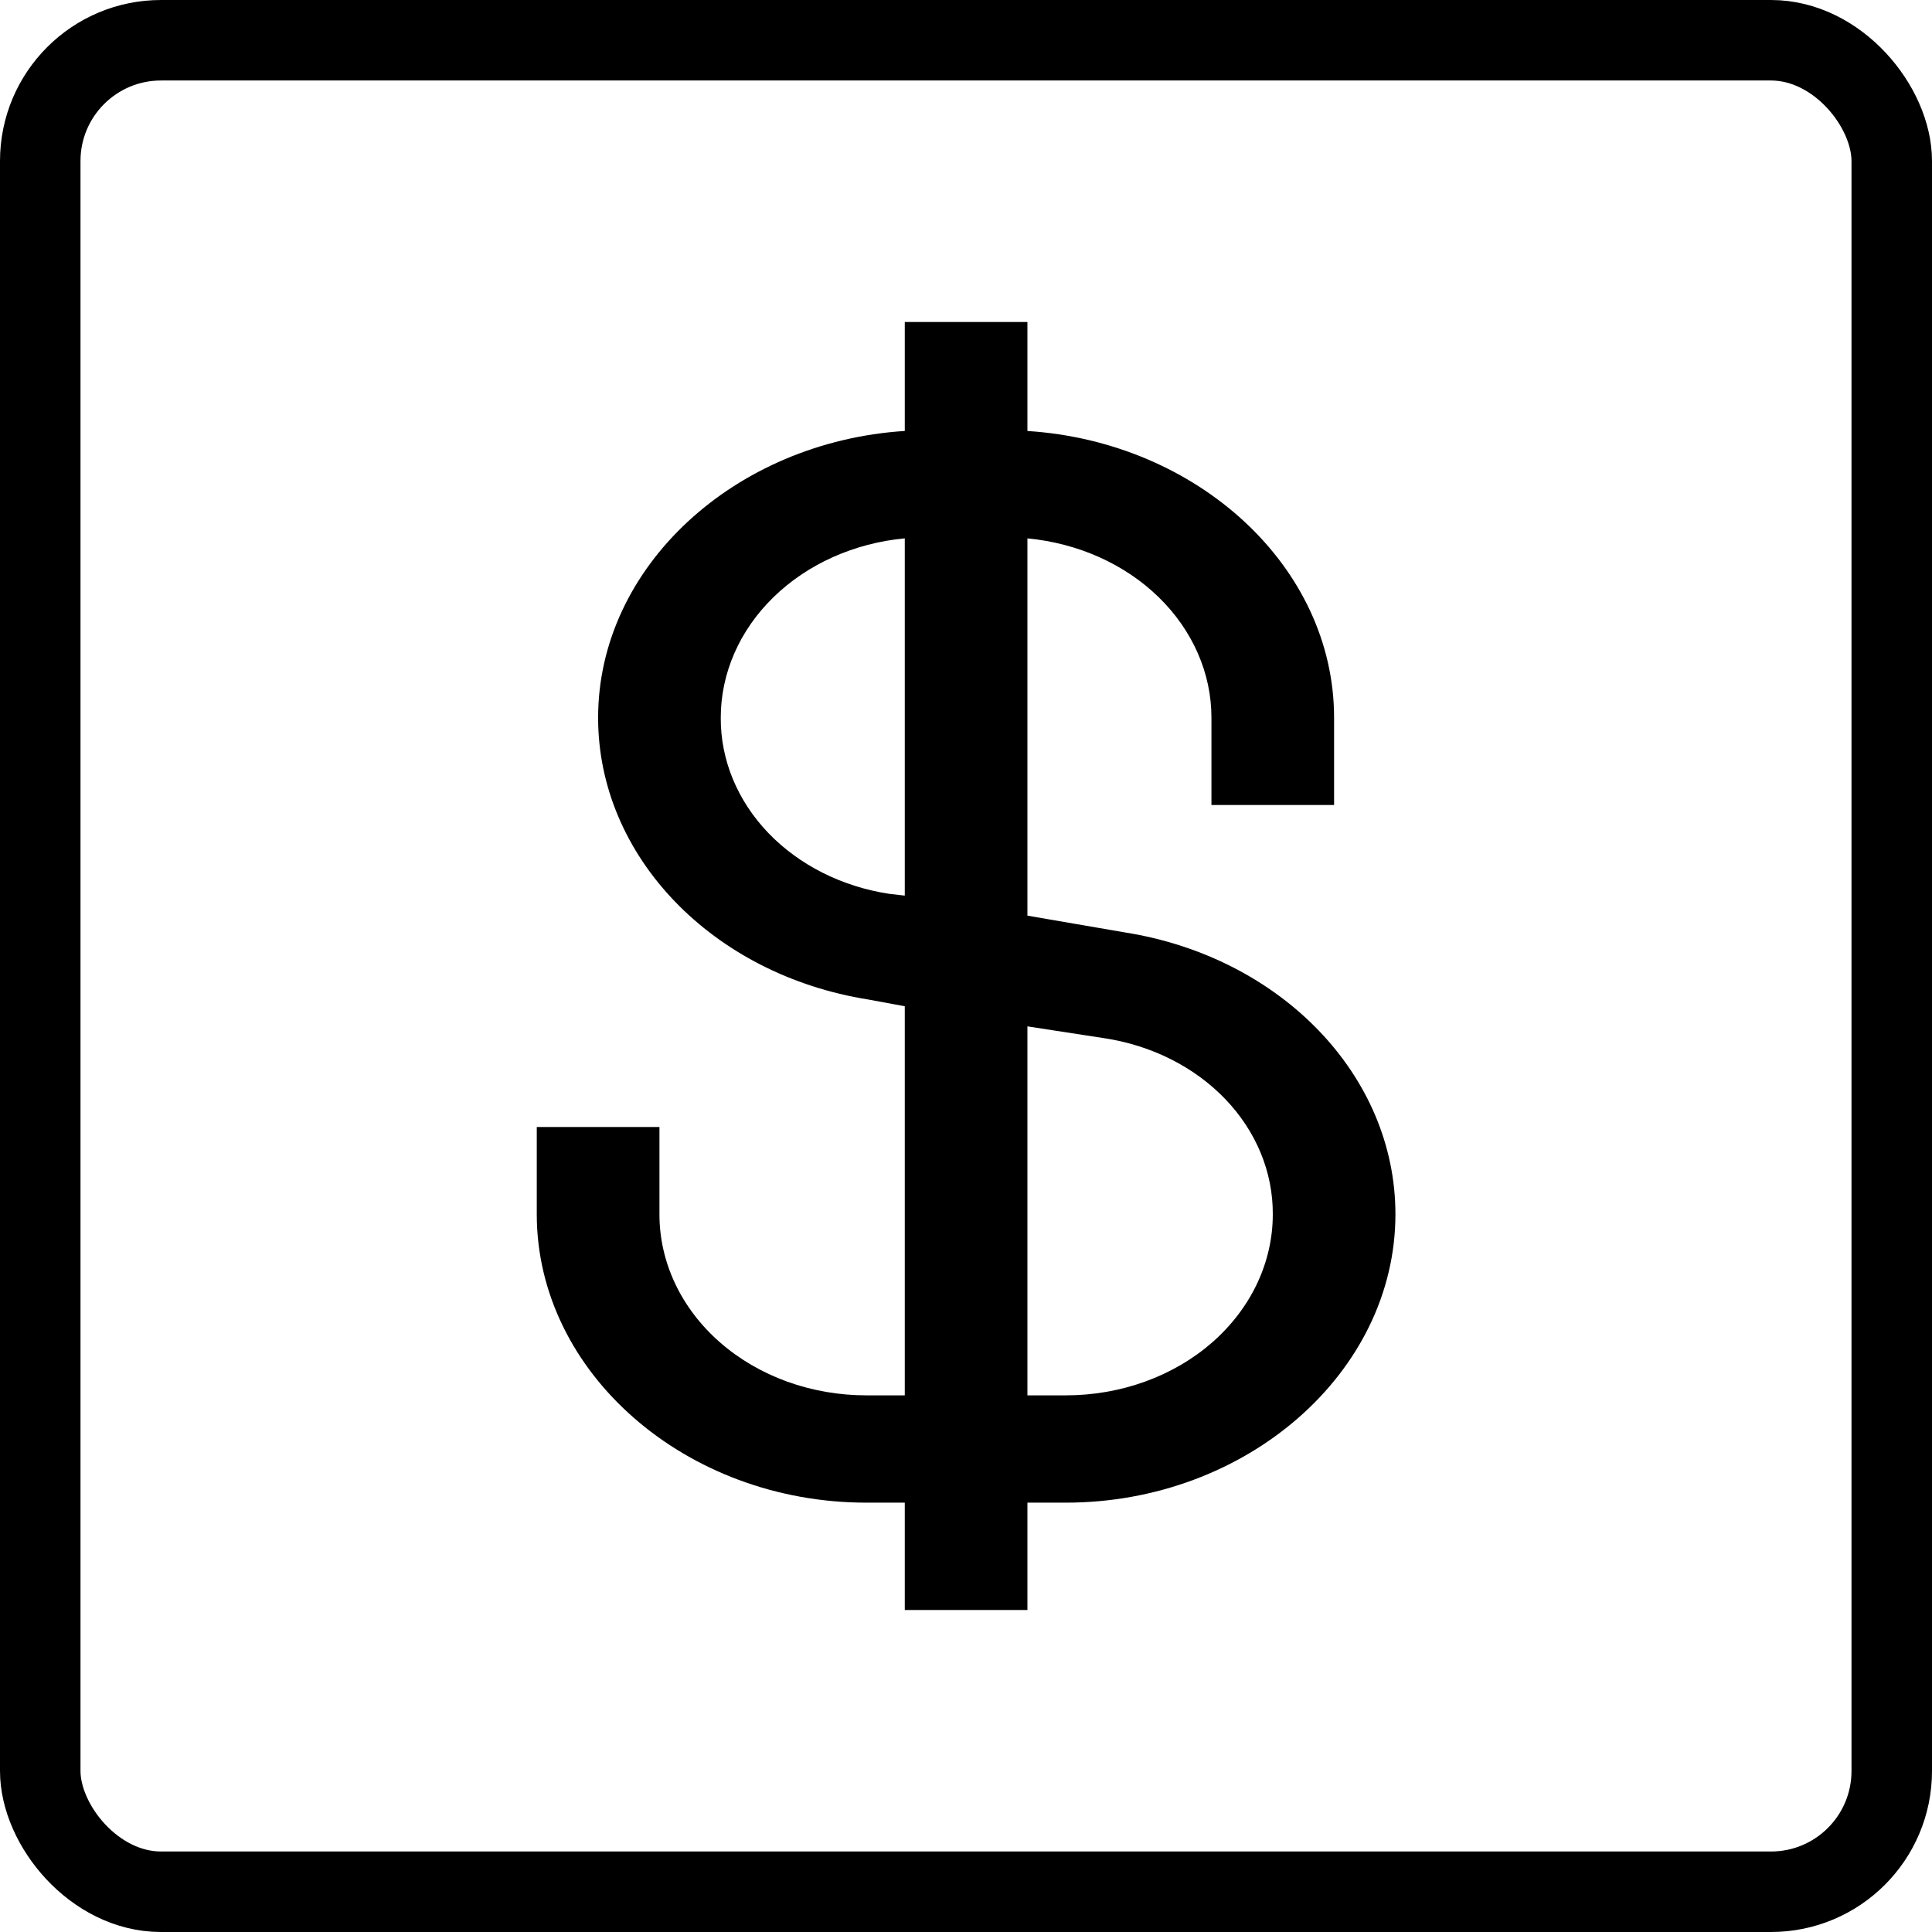
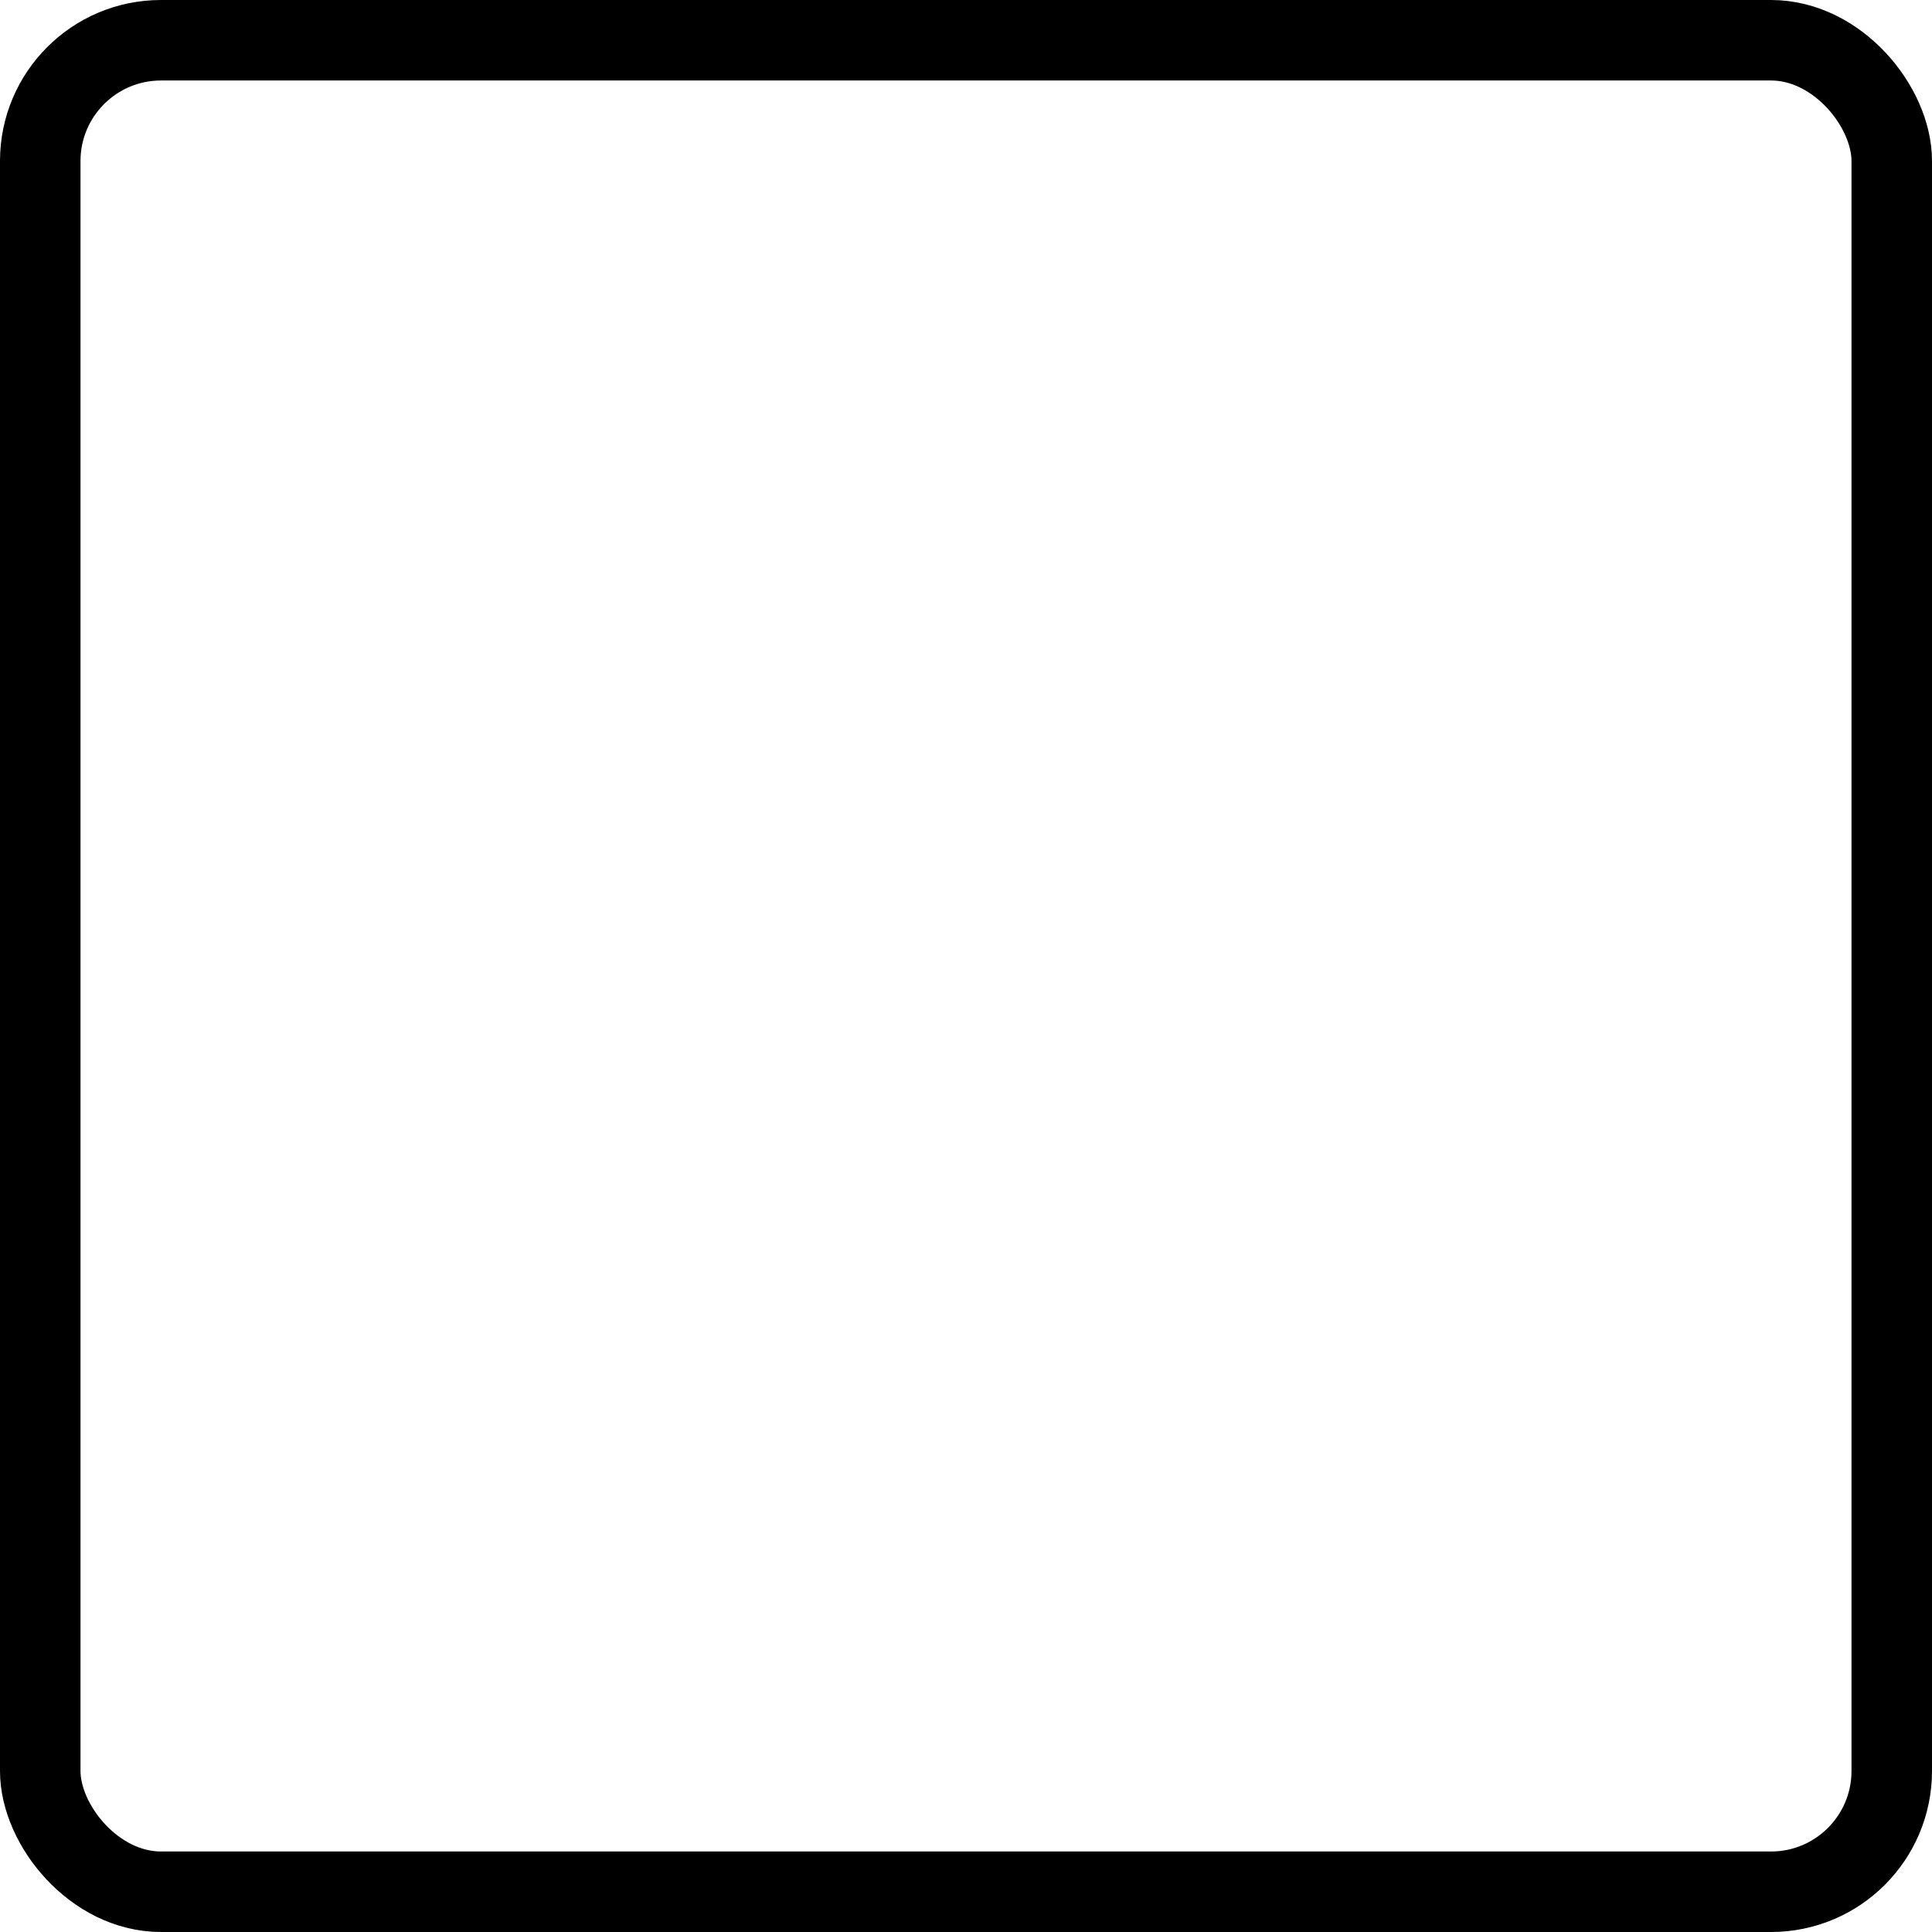
<svg xmlns="http://www.w3.org/2000/svg" width="48" height="48" viewBox="0 0 48 48" fill="none">
  <rect x="1" y="1" width="46" height="46" rx="3" stroke="black" stroke-width="2" />
-   <path d="M22.479 8V10.707C18.258 10.977 14.86 14.075 14.86 17.833C14.86 21.279 17.7 24.217 21.574 24.833L22.479 25V34.667H21.526C20.851 34.667 20.182 34.552 19.557 34.326C18.933 34.1 18.365 33.769 17.888 33.351C17.41 32.933 17.031 32.436 16.773 31.89C16.515 31.343 16.383 30.758 16.384 30.167V28H13.336V30.167C13.336 34.1 17.033 37.333 21.526 37.333H22.479V40H25.526V37.333H26.479C30.971 37.333 34.669 34.099 34.669 30.167C34.669 26.721 31.83 23.783 27.955 23.167L25.526 22.749V13.376C26.783 13.495 27.945 14.015 28.788 14.838C29.632 15.661 30.099 16.728 30.098 17.833V20H33.145V17.833C33.145 14.073 29.747 10.977 25.526 10.708V8H22.479ZM22.479 13.373V22.251L22.098 22.208C20.921 22.03 19.855 21.493 19.087 20.693C18.32 19.892 17.902 18.88 17.907 17.835C17.906 16.729 18.372 15.661 19.216 14.838C20.06 14.014 21.222 13.493 22.479 13.375V13.373ZM25.526 25.5L27.431 25.793C28.608 25.97 29.676 26.507 30.443 27.308C31.21 28.108 31.628 29.122 31.622 30.167C31.623 30.758 31.49 31.343 31.232 31.89C30.974 32.436 30.595 32.933 30.118 33.351C29.64 33.769 29.073 34.1 28.448 34.326C27.824 34.552 27.154 34.667 26.479 34.667H25.526V25.5Z" fill="black" />
</svg>